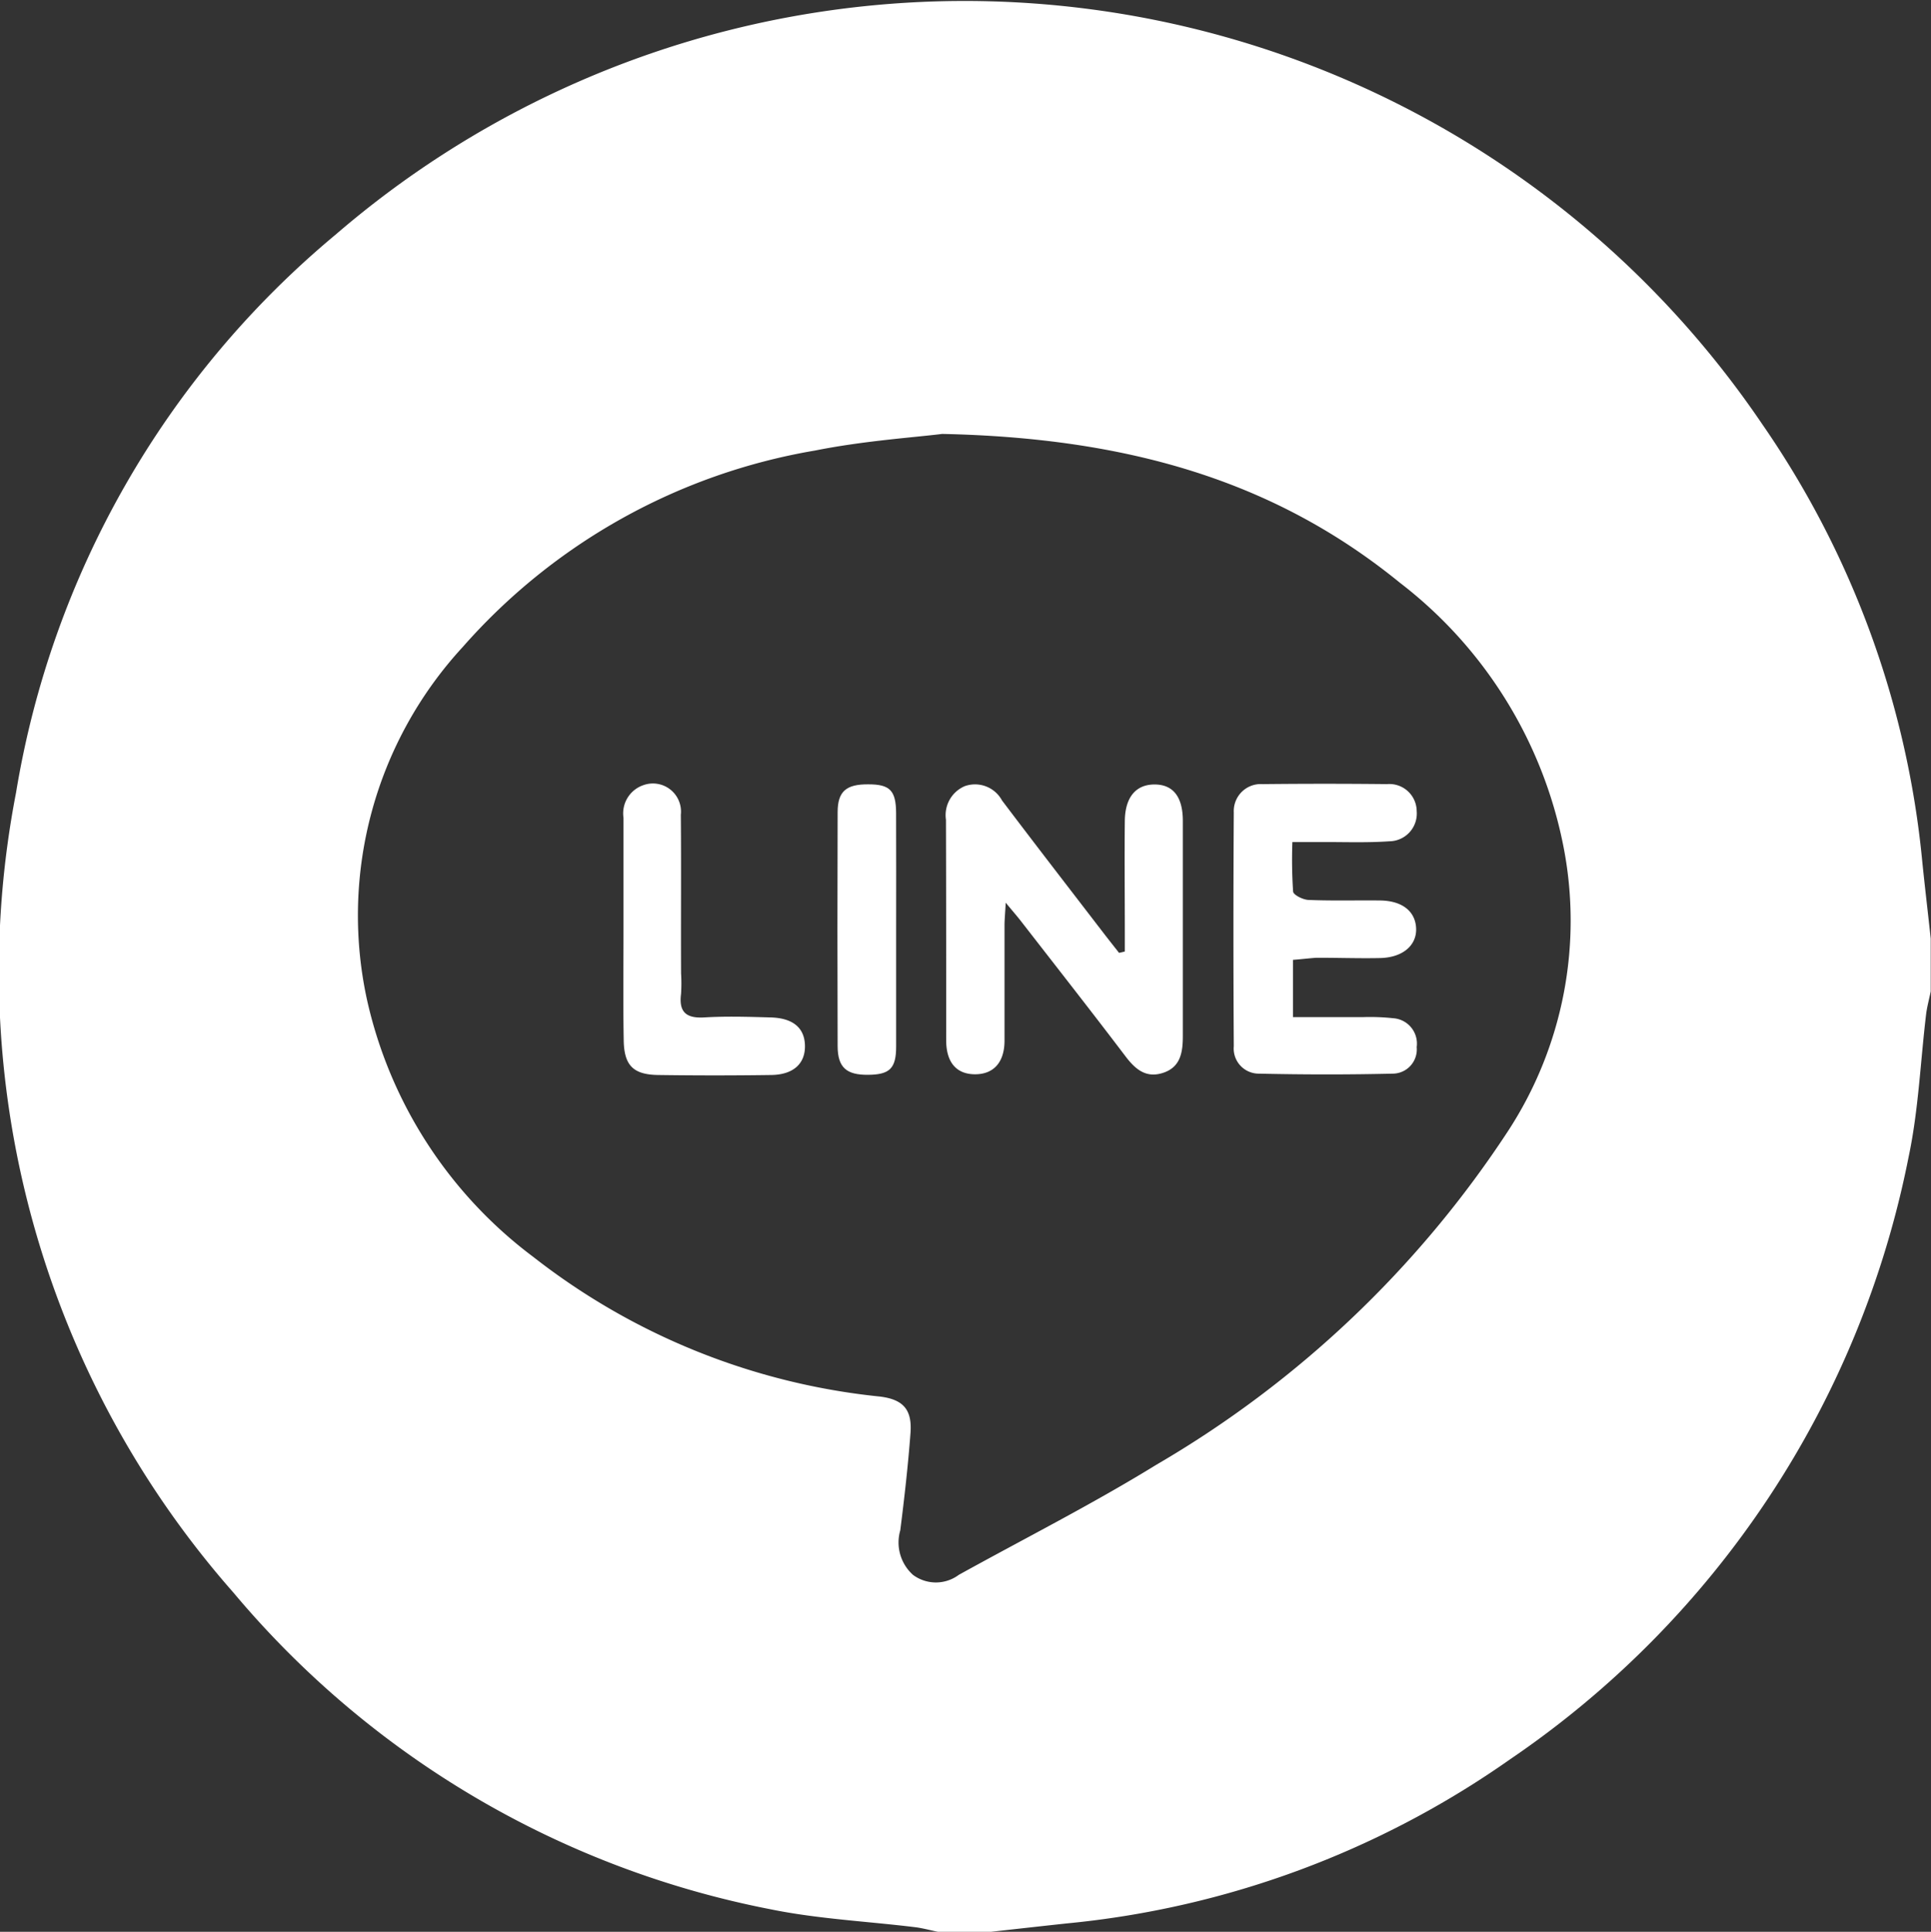
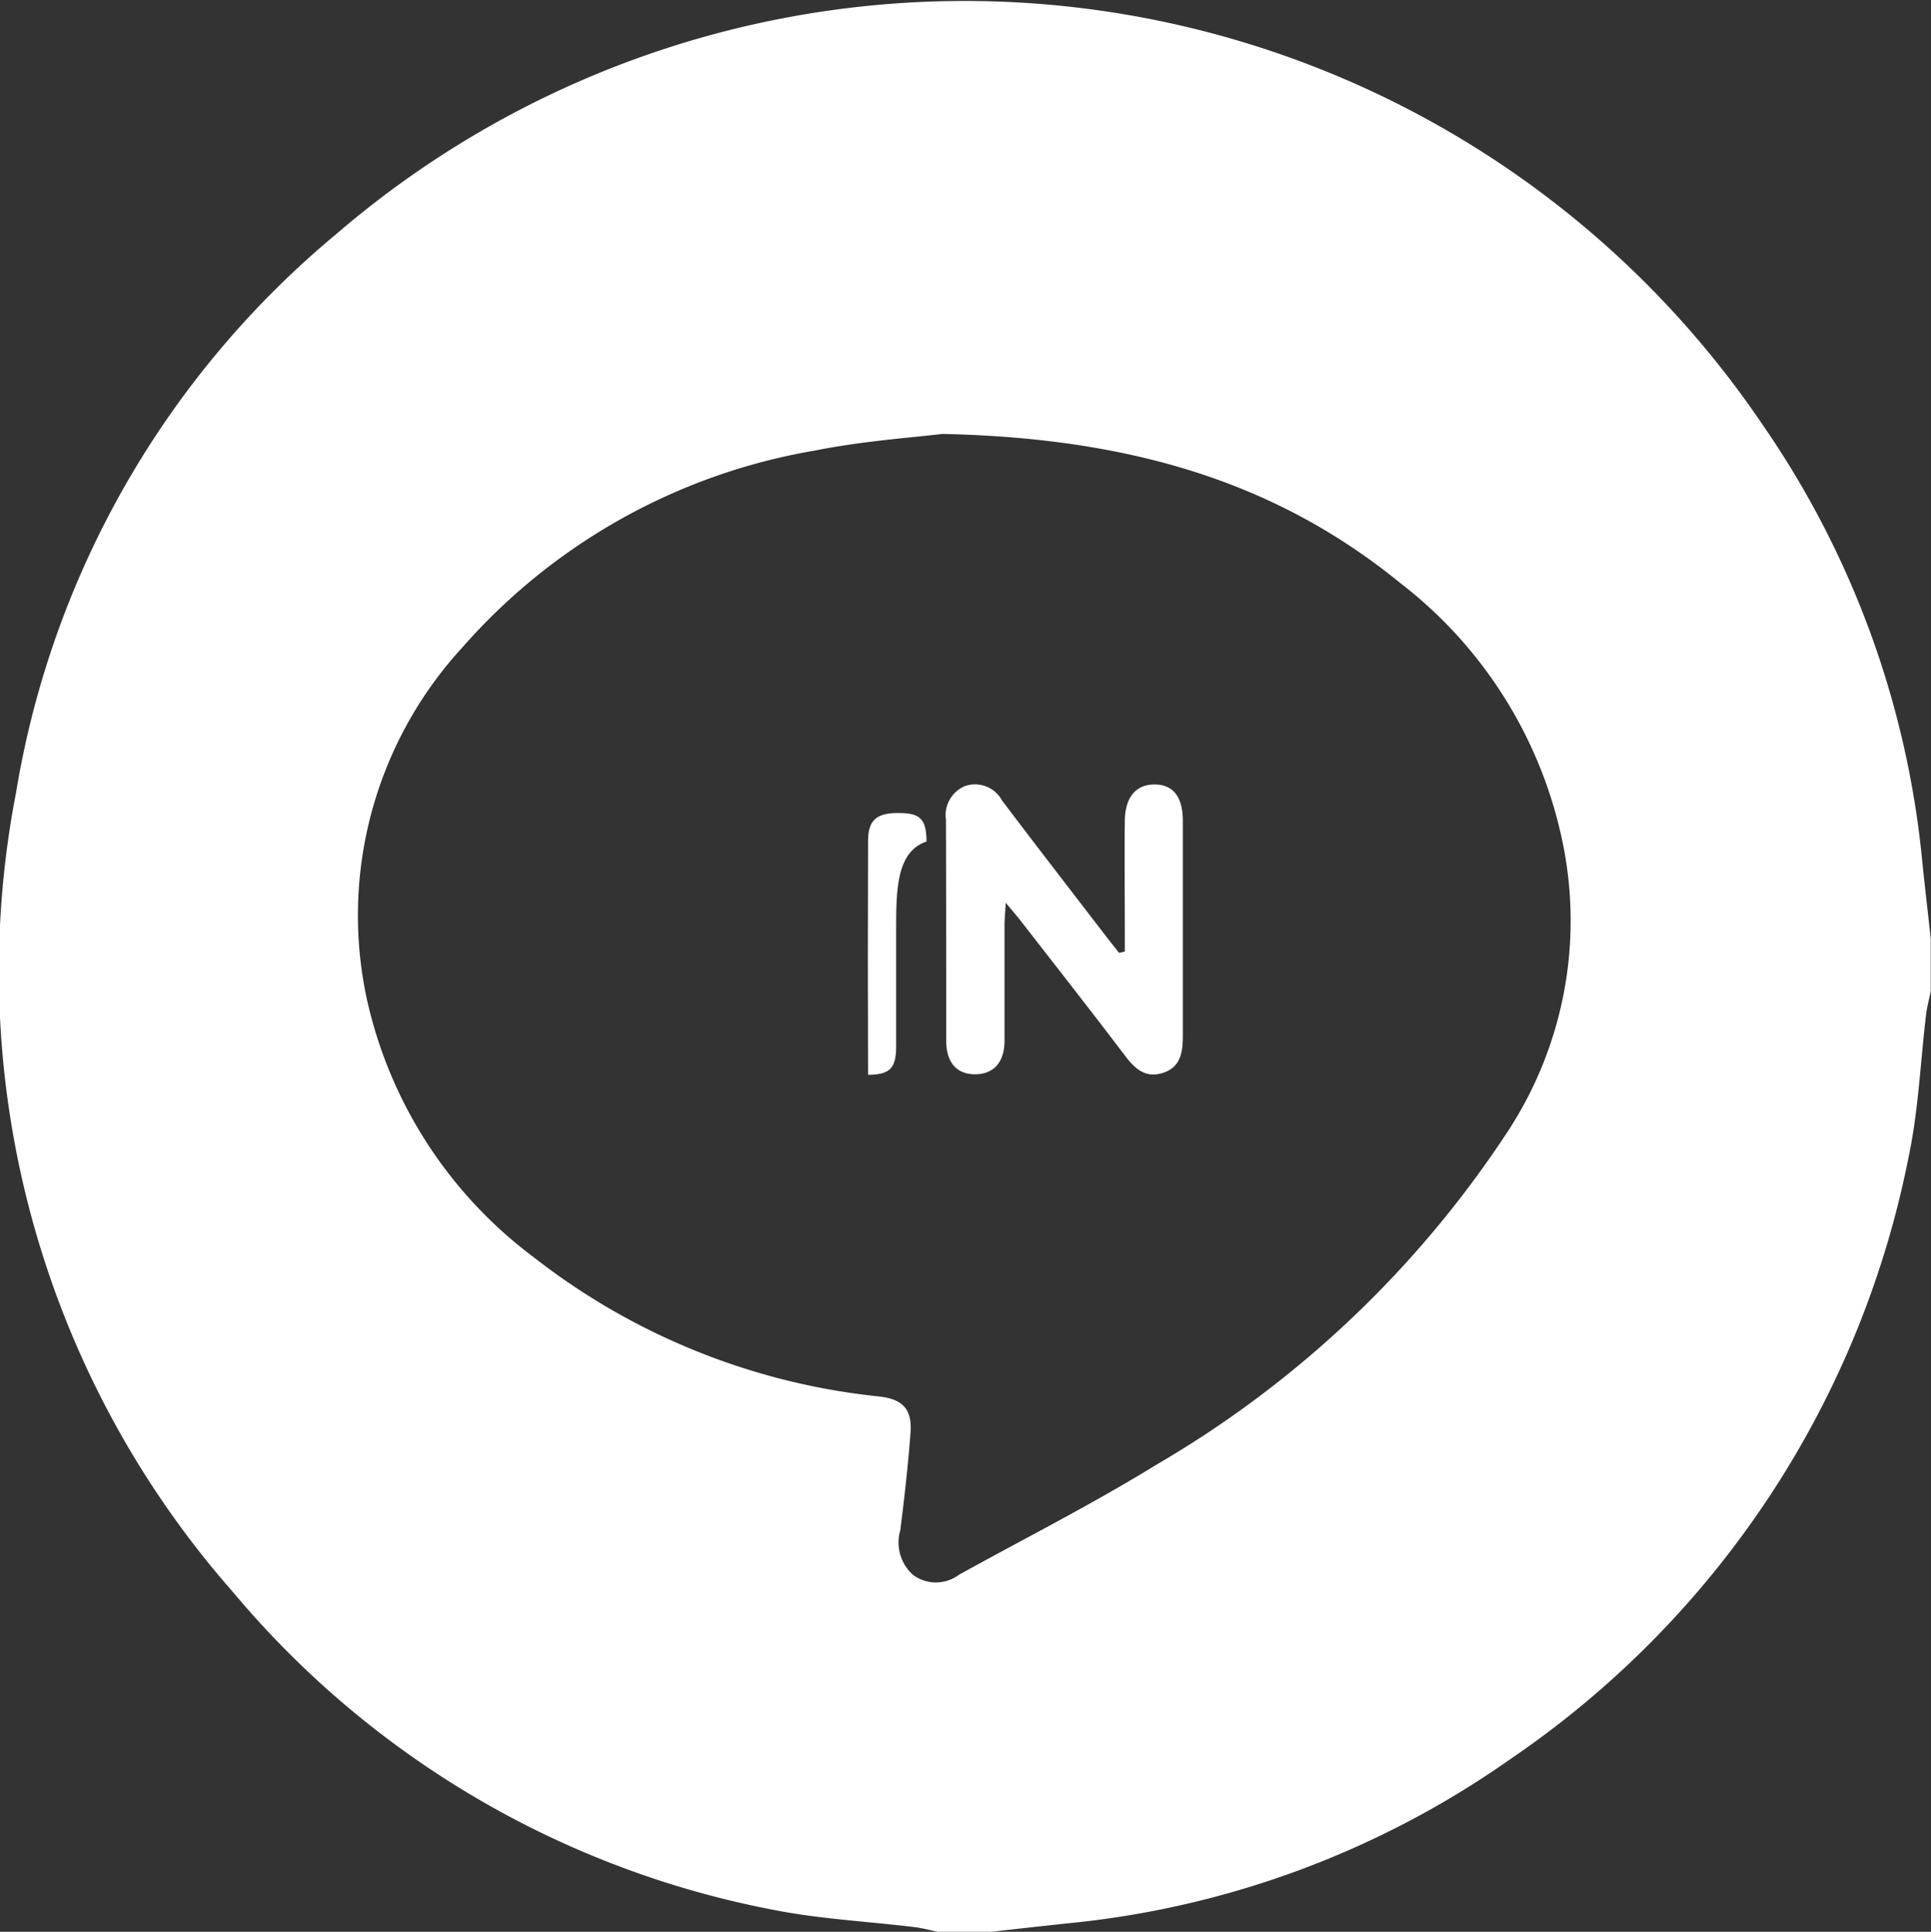
<svg xmlns="http://www.w3.org/2000/svg" width="42.904" height="42.917" viewBox="0 0 42.904 42.917">
  <rect x="0" y="0" width="42.904" height="42.917" fill="#333333" stroke="none" />
  <g id="line" transform="translate(-454.931 -19.209)">
    <path id="Path_22" data-name="Path 22" d="M476.946,62.126h-1.175c-.162-.033-.323-.077-.486-.1-1.078-.133-2.172-.184-3.231-.4a20.74,20.74,0,0,1-11.935-7.034,20.873,20.873,0,0,1-4.832-17.77,20.442,20.442,0,0,1,7.1-12.4,21.406,21.406,0,0,1,31.7,4.213,20.5,20.5,0,0,1,3.555,9.724c.058.566.125,1.131.187,1.7v1.175c-.033.162-.077.323-.1.487-.129,1.063-.17,2.145-.391,3.189a21.129,21.129,0,0,1-8.854,13.383,20.535,20.535,0,0,1-9.854,3.647C478.075,62,477.51,62.063,476.946,62.126Zm-1.081-33.277c-.623.078-1.741.152-2.83.37a13.4,13.4,0,0,0-7.824,4.365,8.8,8.8,0,0,0-2.128,7.826,9.8,9.8,0,0,0,3.7,5.725,14.956,14.956,0,0,0,7.7,3.1c.511.064.717.283.678.809-.054.722-.136,1.443-.227,2.162a.968.968,0,0,0,.282.99.852.852,0,0,0,1.018,0c1.465-.811,2.964-1.568,4.389-2.446a23.454,23.454,0,0,0,7.81-7.407,8.547,8.547,0,0,0,1.227-6.371,9.756,9.756,0,0,0-3.623-5.815C483.224,29.864,479.934,28.935,475.865,28.849Z" fill="#fff" />
    <path id="Path_23" data-name="Path 23" d="M479.923,40.348V39.91c0-.824-.009-1.649,0-2.473.009-.525.252-.8.66-.8s.628.268.629.807c0,1.593,0,3.186,0,4.779,0,.361-.049.689-.432.818s-.623-.074-.846-.37c-.759-1-1.536-1.99-2.307-2.983-.09-.117-.187-.227-.35-.424-.013.243-.027.375-.027.506,0,.852,0,1.705,0,2.557,0,.485-.244.749-.656.748s-.639-.263-.64-.754c0-1.635,0-3.27-.005-4.9a.7.7,0,0,1,.418-.747.682.682,0,0,1,.827.317c.741.981,1.493,1.953,2.242,2.928.118.154.239.306.359.459Z" fill="#fff" />
-     <path id="Path_24" data-name="Path 24" d="M483.66,40.533v1.272c.533,0,1.046,0,1.558,0a4.811,4.811,0,0,1,.669.025.565.565,0,0,1,.521.641.538.538,0,0,1-.528.59c-.99.023-1.982.022-2.973,0a.558.558,0,0,1-.563-.61q-.016-2.6,0-5.195a.6.6,0,0,1,.64-.627q1.383-.015,2.765,0a.607.607,0,0,1,.659.6.616.616,0,0,1-.605.67c-.5.035-1,.015-1.507.017h-.65a10.752,10.752,0,0,0,.016,1.1c.008.076.22.182.342.186.53.022,1.061.006,1.591.012.489.006.782.238.8.615s-.292.653-.8.664c-.474.01-.949-.008-1.424-.006C484,40.5,483.841,40.519,483.66,40.533Z" fill="#fff" />
-     <path id="Path_25" data-name="Path 25" d="M468.784,39.847q0-1.235,0-2.471a.662.662,0,0,1,.445-.725.624.624,0,0,1,.829.657c.01,1.173,0,2.346.005,3.519a3.732,3.732,0,0,1,0,.461c-.052.4.109.548.515.524.486-.029.977-.014,1.465,0,.506.011.766.231.773.628s-.255.644-.749.651q-1.257.018-2.513,0c-.553-.008-.756-.212-.765-.77C468.774,41.495,468.784,40.671,468.784,39.847Z" fill="#fff" />
-     <path id="Path_26" data-name="Path 26" d="M474.842,39.86c0,.865,0,1.731,0,2.6,0,.488-.145.623-.624.627s-.674-.161-.676-.637q-.009-2.6,0-5.194c0-.47.193-.627.687-.622.474,0,.609.138.612.633C474.845,38.129,474.842,38.994,474.842,39.86Z" fill="#fff" />
+     <path id="Path_26" data-name="Path 26" d="M474.842,39.86c0,.865,0,1.731,0,2.6,0,.488-.145.623-.624.627q-.009-2.6,0-5.194c0-.47.193-.627.687-.622.474,0,.609.138.612.633C474.845,38.129,474.842,38.994,474.842,39.86Z" fill="#fff" />
  </g>
</svg>